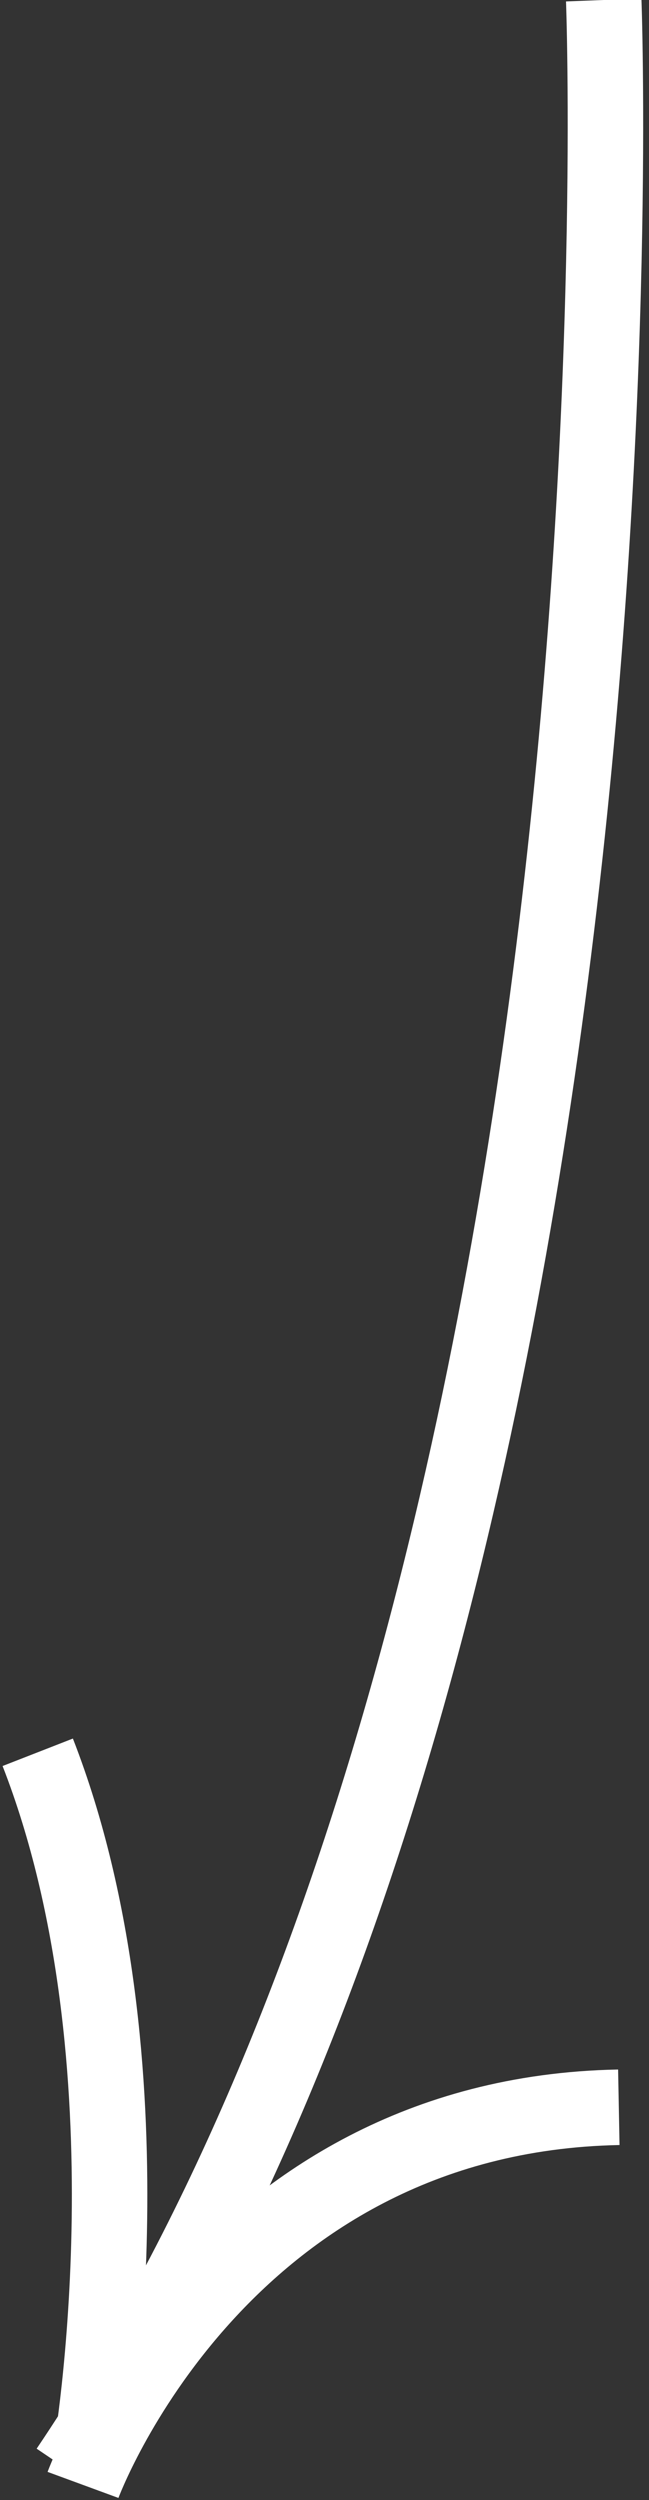
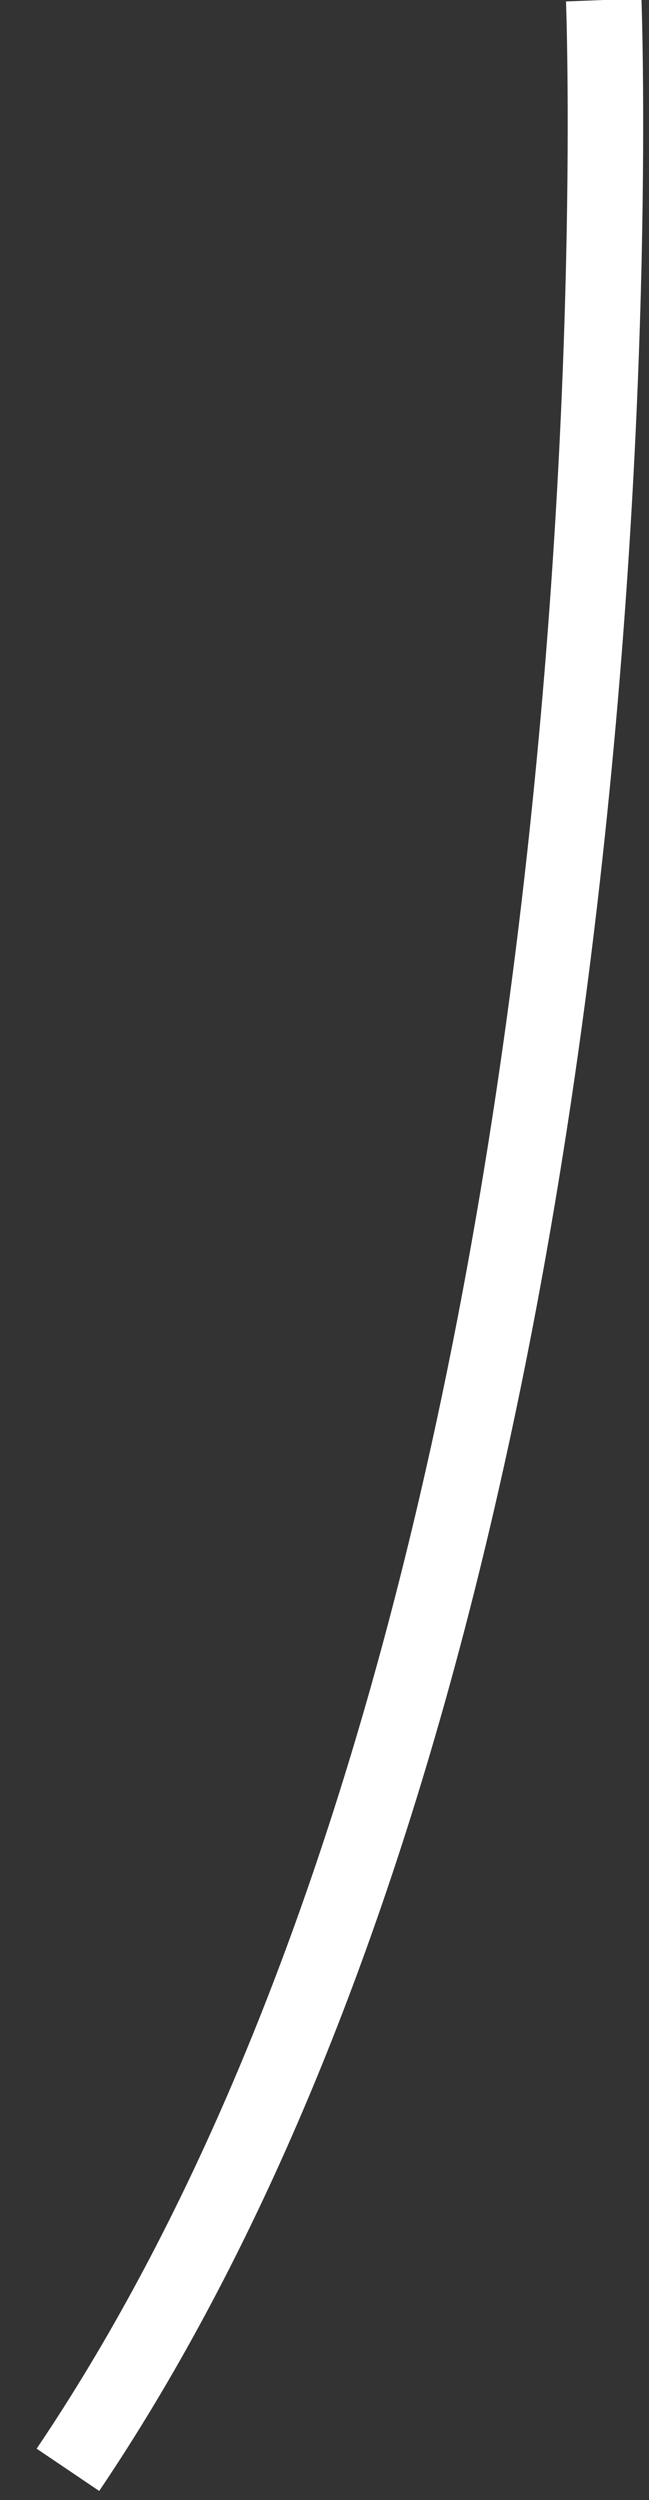
<svg xmlns="http://www.w3.org/2000/svg" version="1.1" id="Слой_1" x="0px" y="0px" viewBox="0 0 8.6 33.1" style="enable-background:new 0 0 8.6 33.1;" xml:space="preserve">
  <rect x="0" y="0" width="8.6" height="33.1" fill="#333333" stroke="none" />
  <style type="text/css"> .st0{fill-rule:evenodd;clip-rule:evenodd;fill:none;stroke:#FFFFFF;stroke-miterlimit:10;} </style>
-   <path class="st0" d="M1.1,32.9c0,0,1.8-4.9,7.1-5" />
-   <path class="st0" d="M1.2,32.5c0,0,0.9-5.2-0.7-9.3" />
  <path class="st0" d="M8,0c0,0,0.8,21-7.1,32.7" />
</svg>